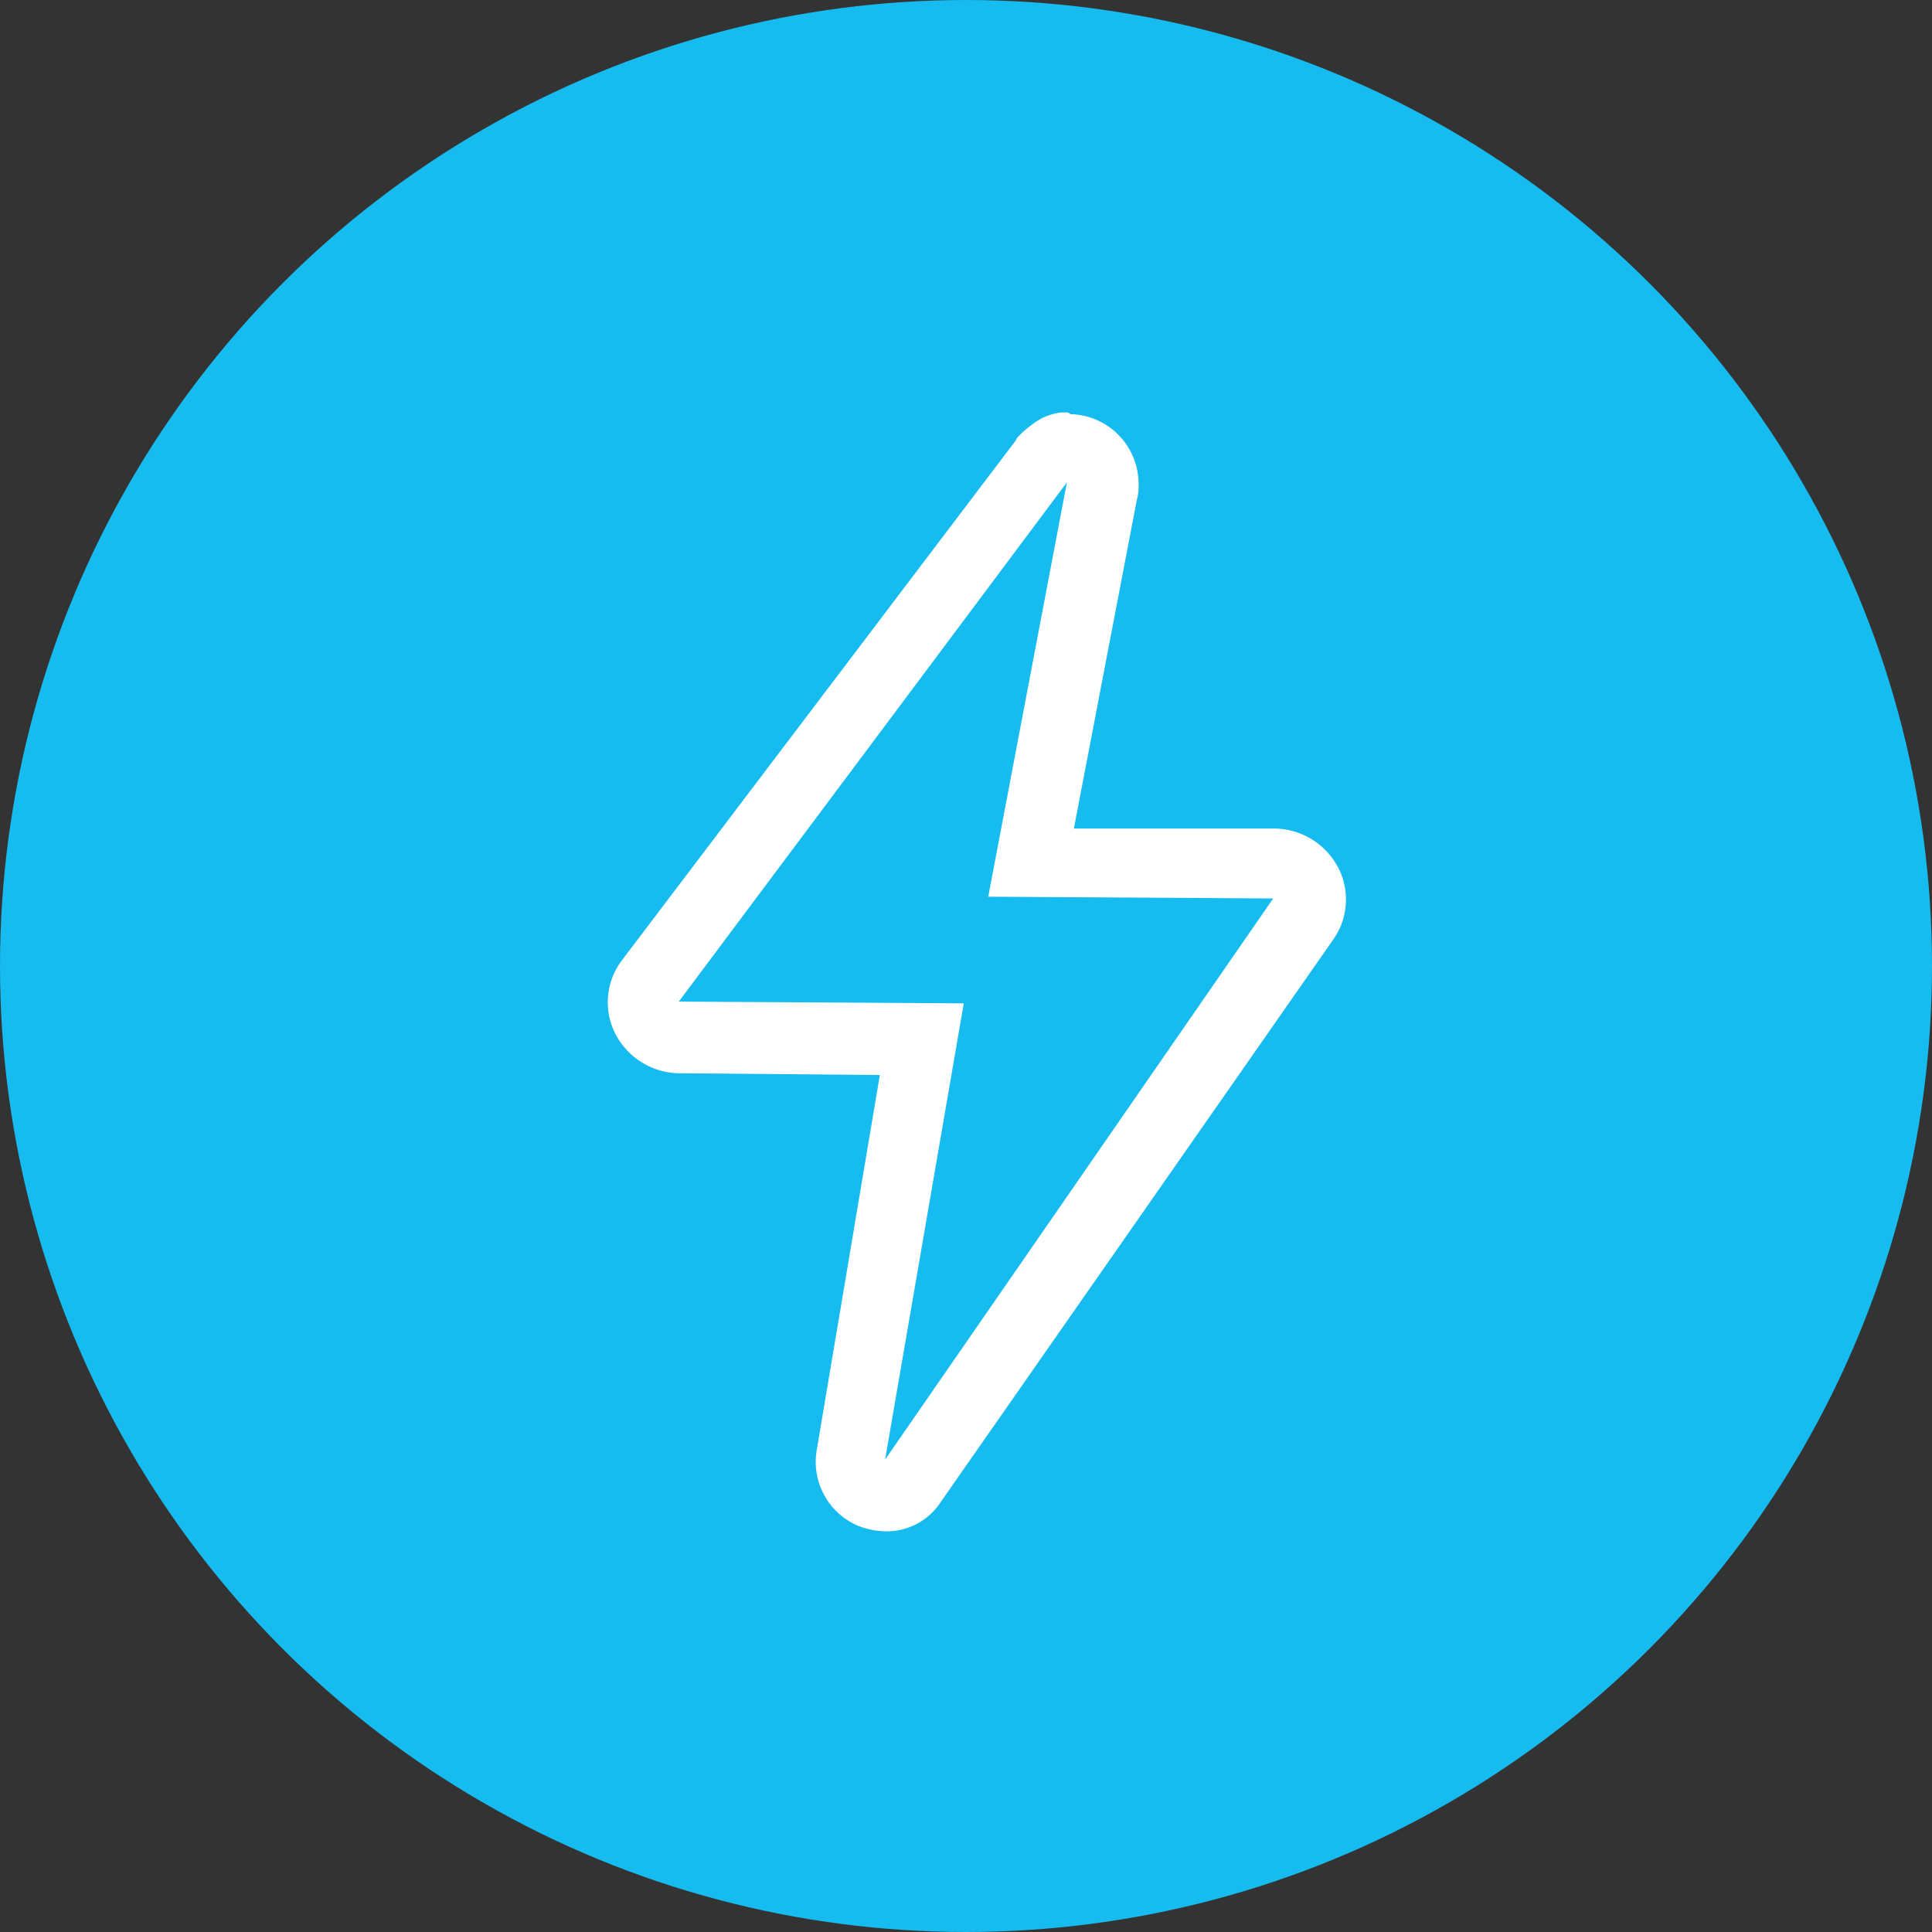
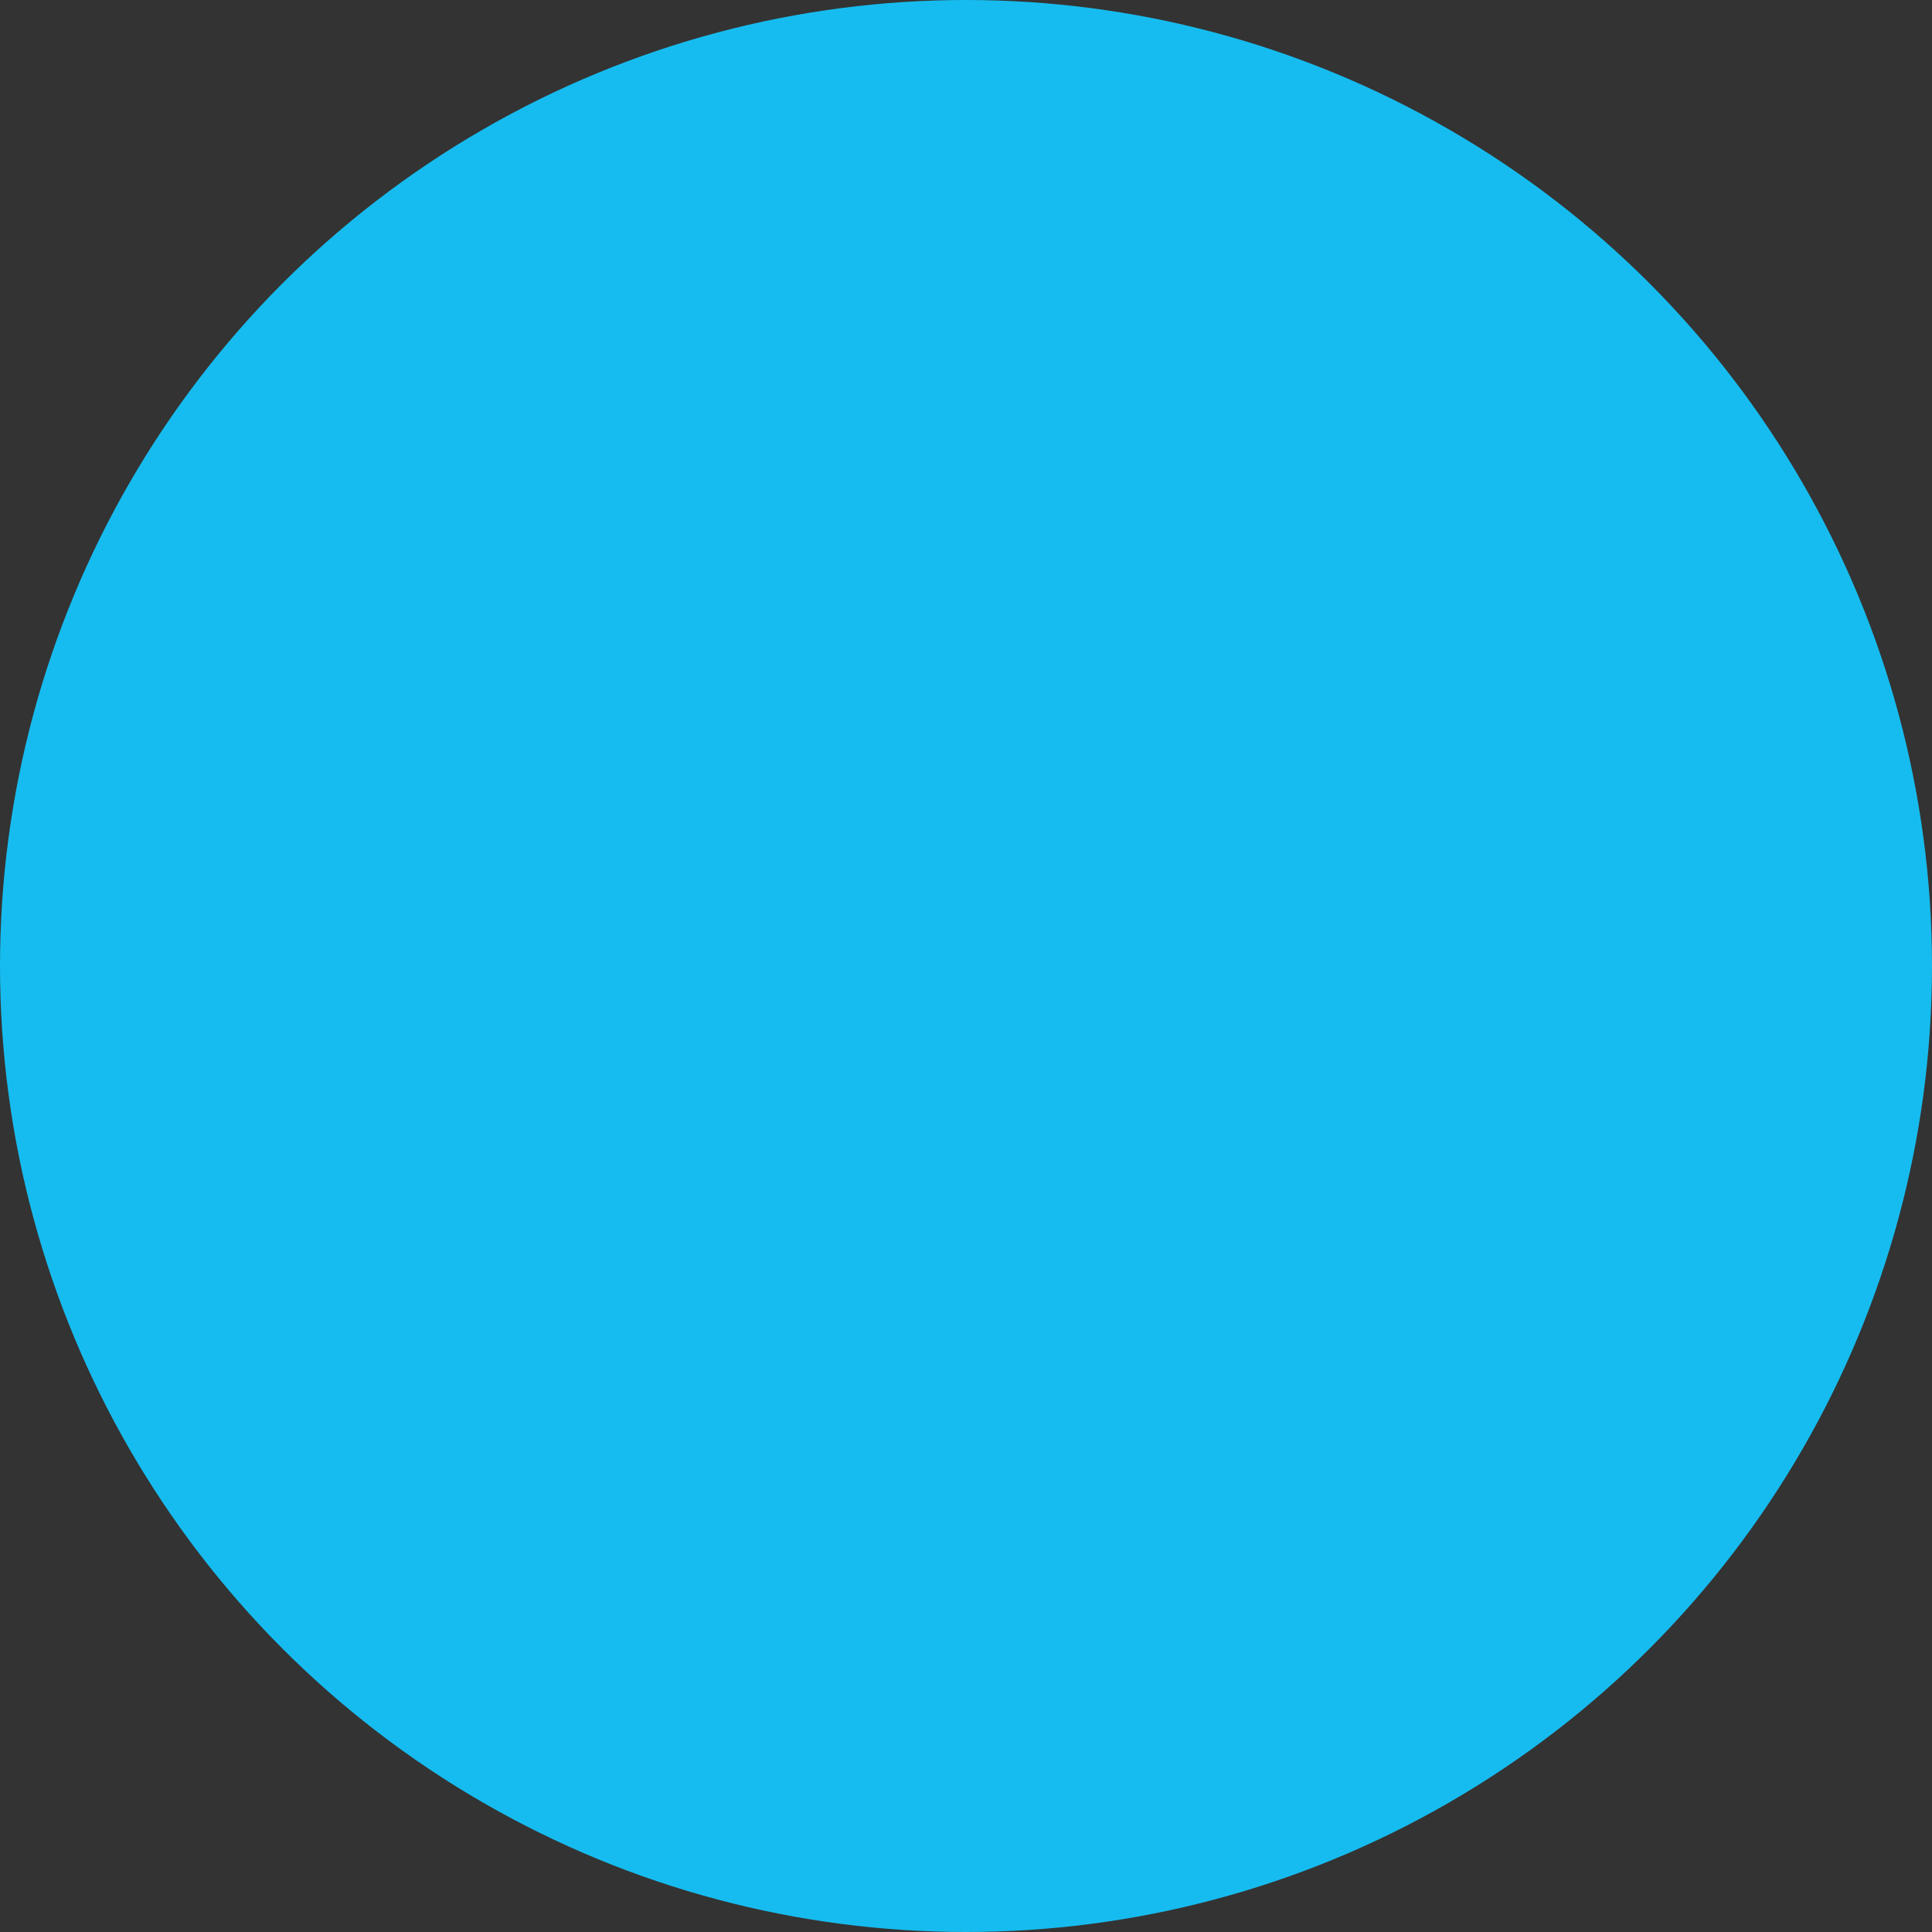
<svg xmlns="http://www.w3.org/2000/svg" width="89" height="89">
  <rect width="100%" height="100%" fill="#333333" stroke="none" />
  <g data-name="Group 2623" transform="translate(-1262 -1457)">
    <circle cx="44.5" cy="44.5" r="44.5" fill="#16bcef" data-name="Ellipse 9" transform="translate(1262 1457)" />
-     <path fill="#fff" d="m1311.148 1479.221-3.624 19.087 13.127.081-17.878 25.85 3.624-21.019-13.127-.08 17.878-23.919m0-3.221h-.242a2.618 2.618 0 0 0-1.369.564 4.6 4.6 0 0 0-.644.564c-.081.081-.081.161-.161.242l-18.12 23.917a3.2 3.2 0 0 0-.242 3.382 3.361 3.361 0 0 0 2.9 1.772l9.261.081-2.9 17.234a3.2 3.2 0 0 0 1.929 3.544 3.647 3.647 0 0 0 1.289.242 2.966 2.966 0 0 0 2.5-1.369l18.04-25.852a3.2 3.2 0 0 0 .242-3.382 3.361 3.361 0 0 0-2.9-1.772h-9.261l2.9-15.14a2.23 2.23 0 0 0 .08-.727 3.214 3.214 0 0 0-3.141-3.221.249.249 0 0 0-.161-.081Z" data-name="Path 160" />
  </g>
</svg>